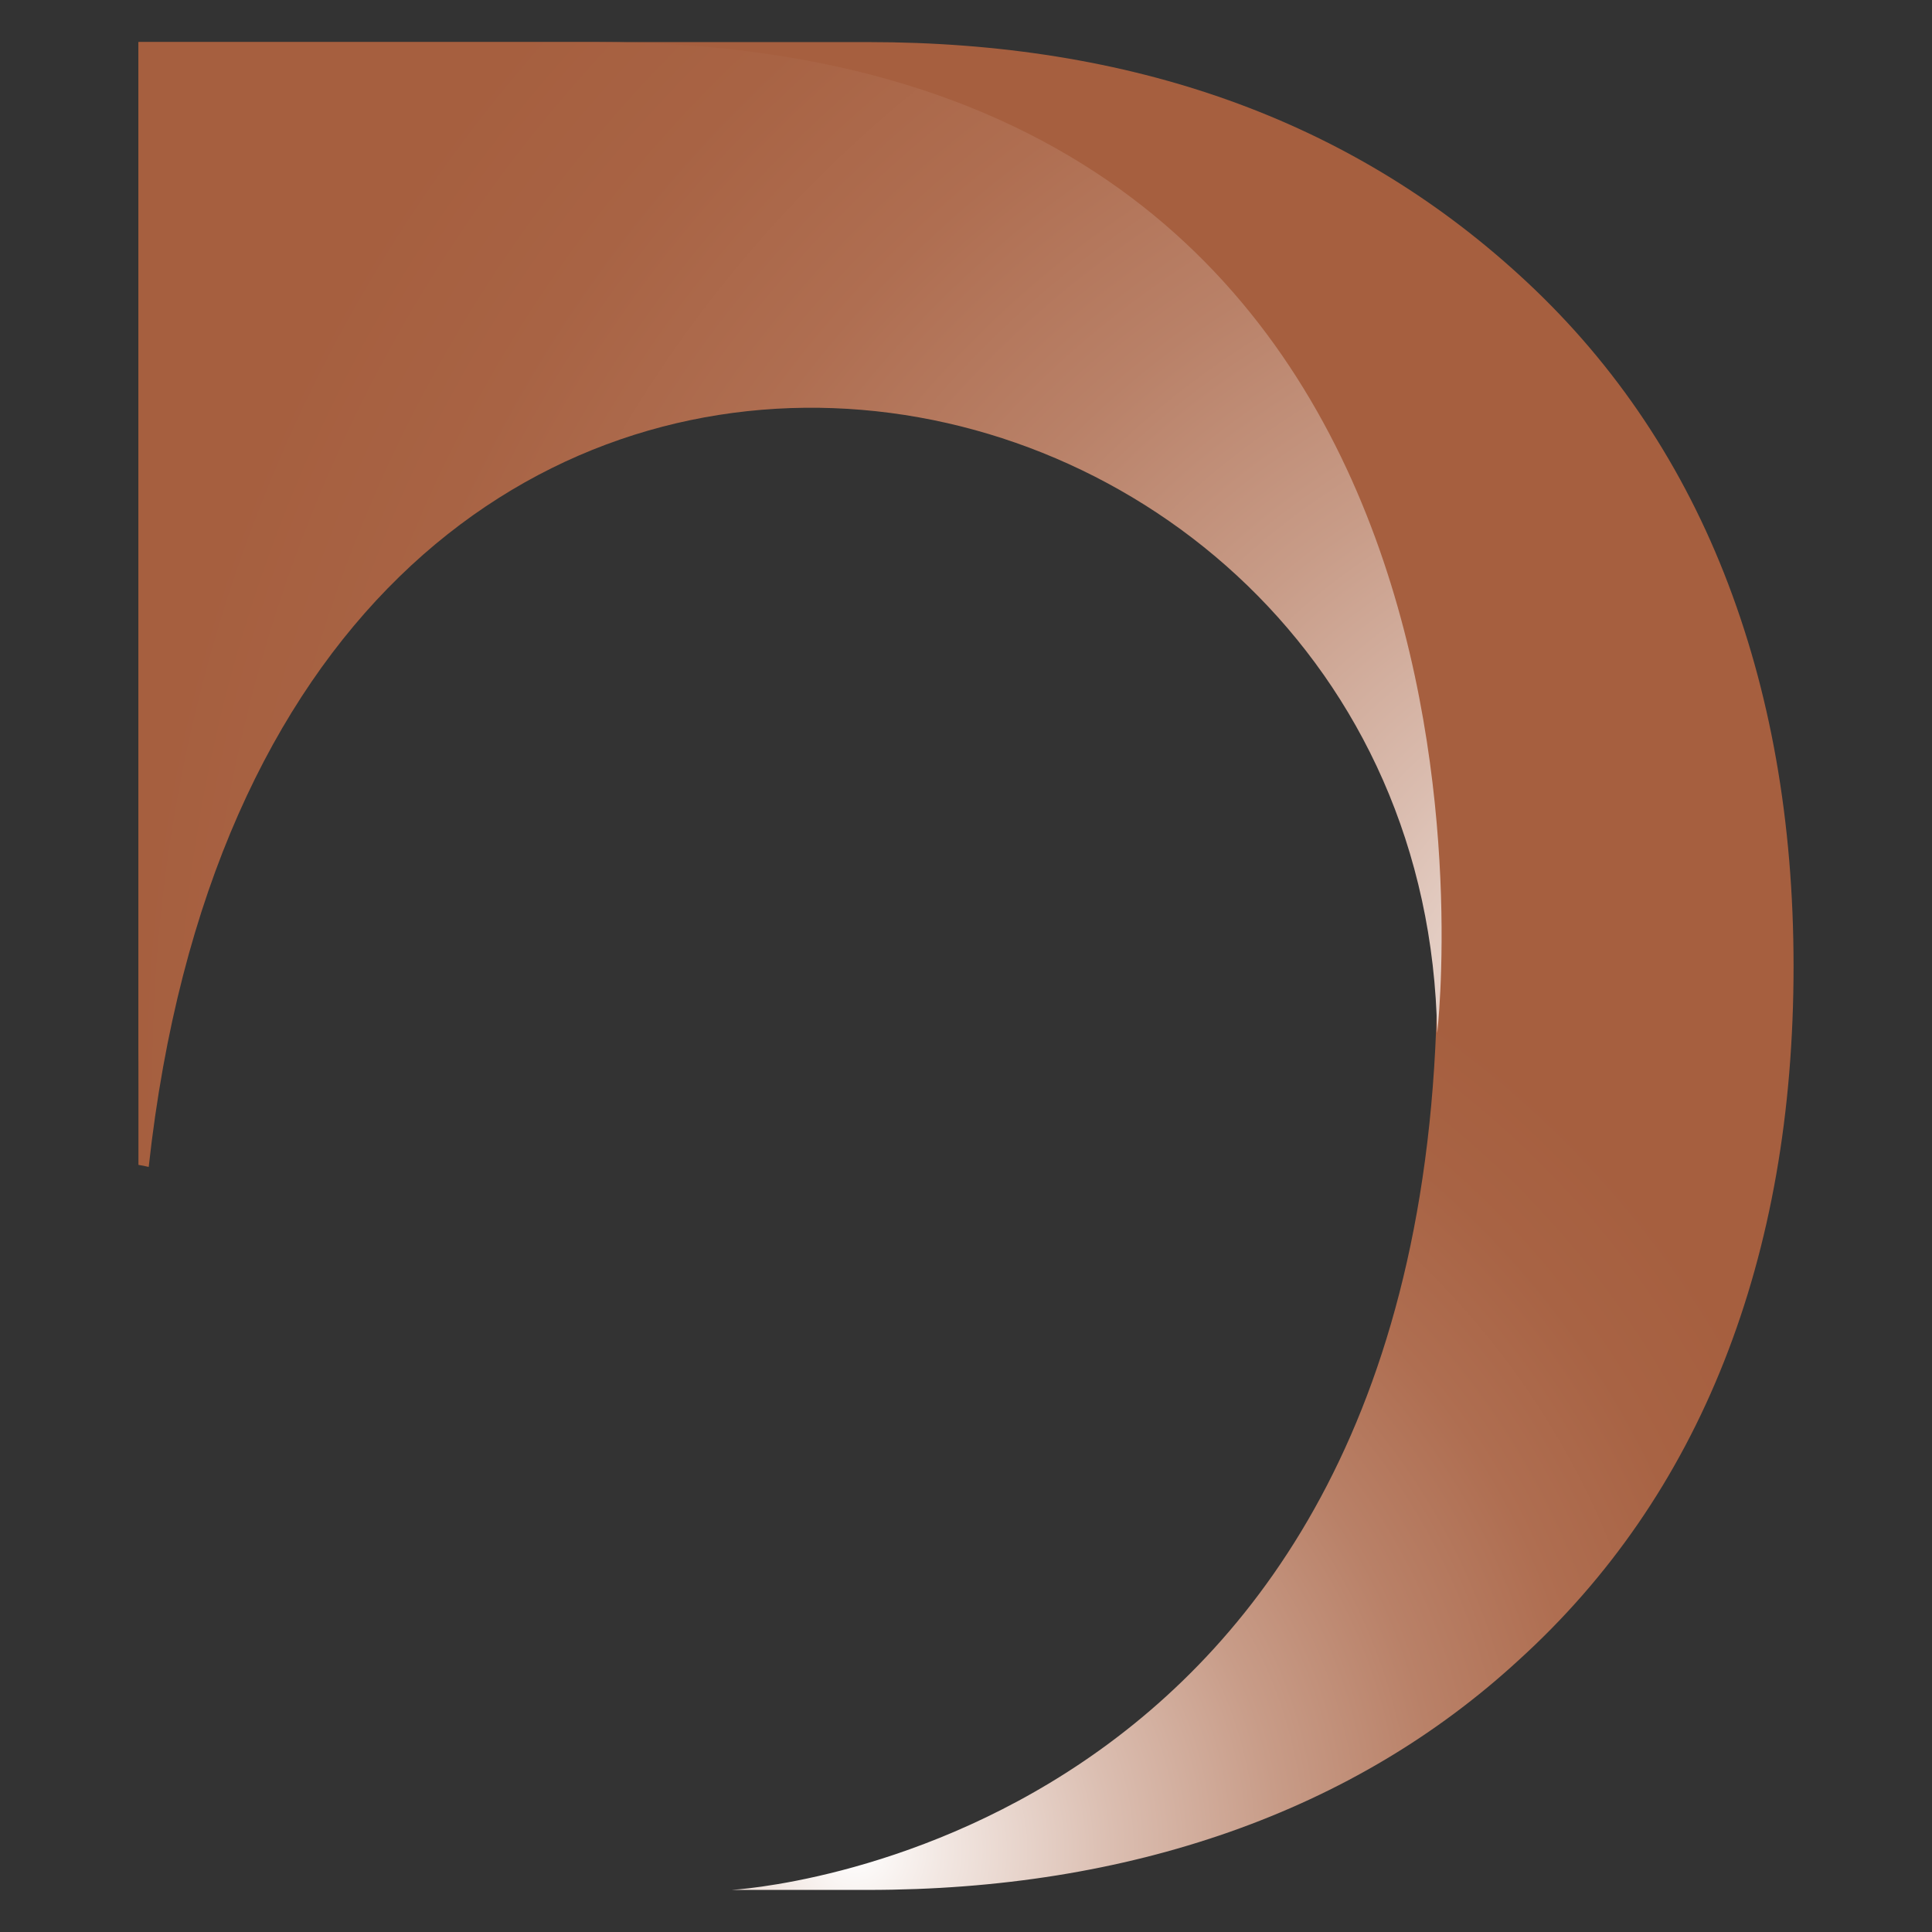
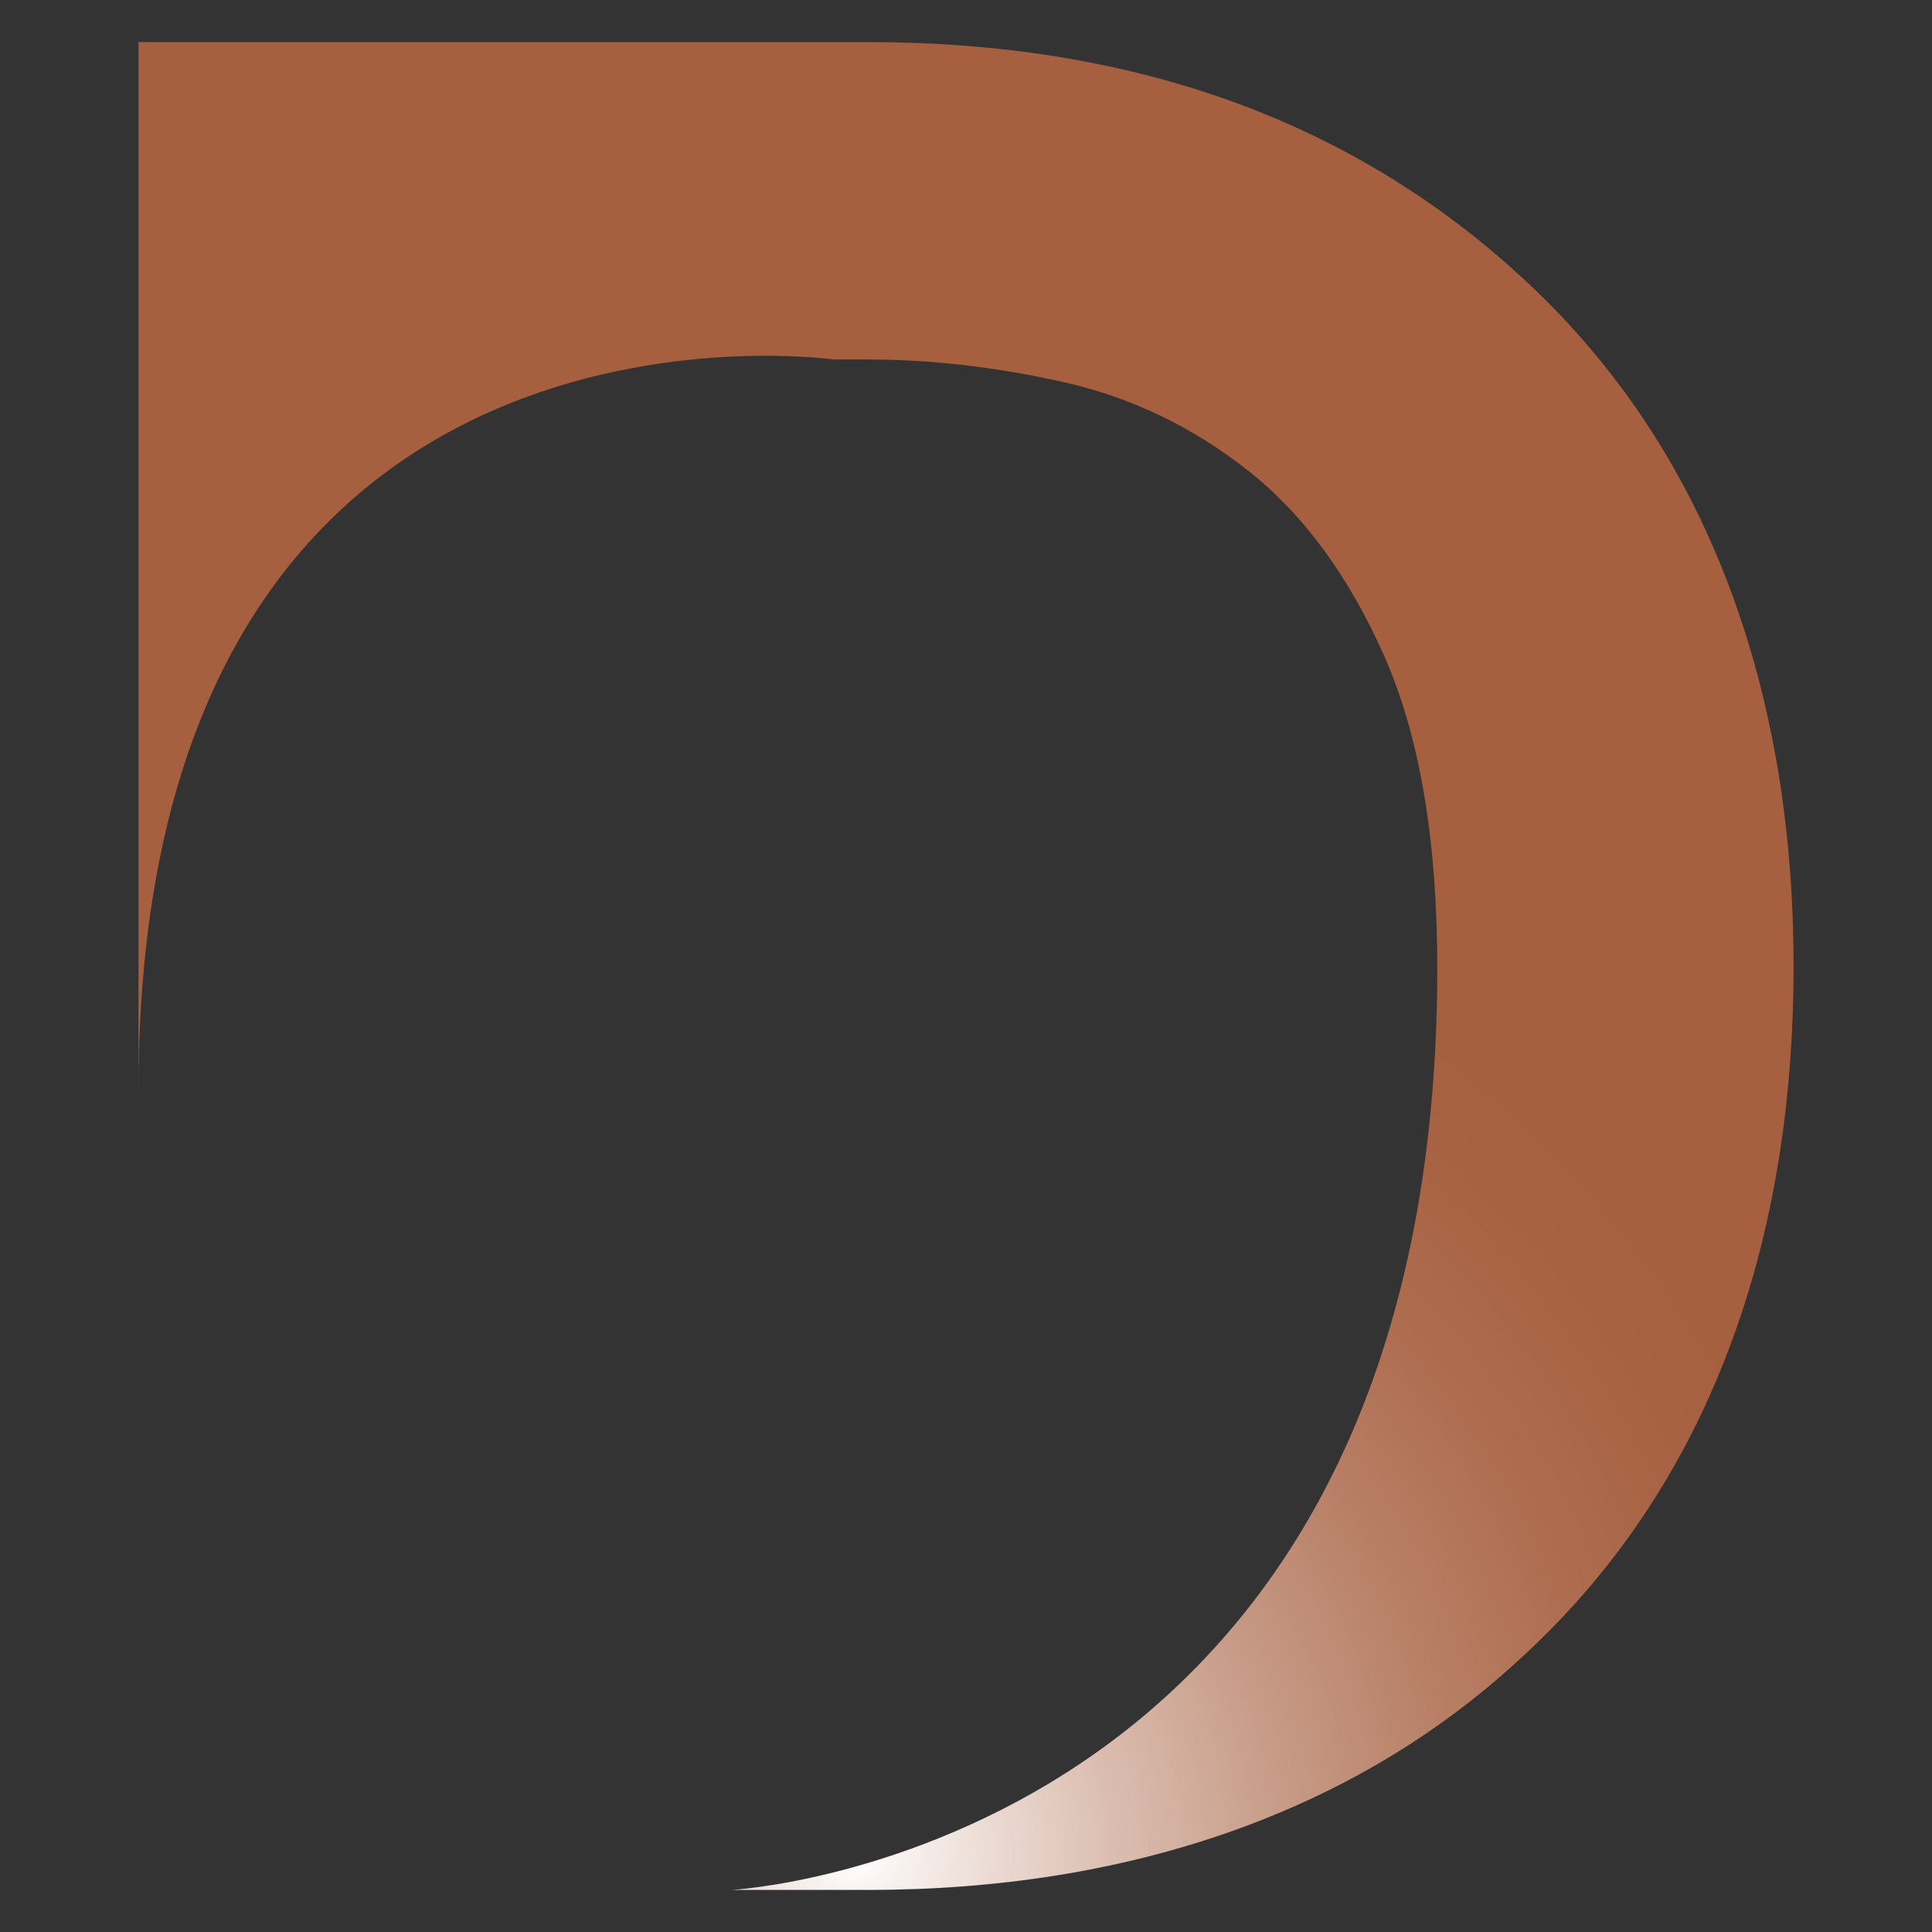
<svg xmlns="http://www.w3.org/2000/svg" version="1.1" id="Calque_1" x="0px" y="0px" width="32px" height="32px" viewBox="97.15 28.833 32 32" enable-background="new 97.15 28.833 32 32" xml:space="preserve">
  <rect x="97.15" y="28.833" width="32" height="32" fill="#333333" stroke="none" />
  <g>
    <radialGradient id="SVGID_1_" cx="111.312" cy="59.474" r="21.149" gradientUnits="userSpaceOnUse">
      <stop offset="0" style="stop-color:#FFFFFF" />
      <stop offset="0.069" style="stop-color:#F2E7E2" />
      <stop offset="0.201" style="stop-color:#DBBEB1" />
      <stop offset="0.331" style="stop-color:#C89C88" />
      <stop offset="0.458" style="stop-color:#B98168" />
      <stop offset="0.58" style="stop-color:#AF6E51" />
      <stop offset="0.696" style="stop-color:#A86344" />
      <stop offset="0.798" style="stop-color:#A65F3F" />
      <stop offset="1" style="stop-color:#A65F3F" />
    </radialGradient>
    <path fill="url(#SVGID_1_)" d="M125.707,38.331c-0.766-1.937-1.901-3.588-3.405-4.954c-2.813-2.564-6.407-3.847-10.78-3.847H99.444   v1.615v3.56v12.177c0-13.456,11.043-12.156,11.498-12.097c0.003,0.001,0.005,0.001,0.008,0.002h0.559   c1.06,0,2.146,0.125,3.261,0.376c1.114,0.251,2.131,0.739,3.051,1.464c0.919,0.725,1.671,1.749,2.257,3.073   c0.585,1.324,0.878,3.047,0.878,5.165c0,14.658-11.69,15.271-11.69,15.271h2.257c2.172,0,4.171-0.32,5.996-0.961   c1.824-0.642,3.419-1.589,4.784-2.844c1.504-1.366,2.64-3.018,3.405-4.953c0.766-1.938,1.149-4.118,1.149-6.545   C126.856,42.436,126.472,40.269,125.707,38.331z" />
    <radialGradient id="SVGID_2_" cx="125.554" cy="46.669" r="32.96" gradientUnits="userSpaceOnUse">
      <stop offset="0" style="stop-color:#FFFFFF" />
      <stop offset="0.069" style="stop-color:#F2E7E2" />
      <stop offset="0.201" style="stop-color:#DBBEB1" />
      <stop offset="0.331" style="stop-color:#C89C88" />
      <stop offset="0.458" style="stop-color:#B98168" />
      <stop offset="0.58" style="stop-color:#AF6E51" />
      <stop offset="0.696" style="stop-color:#A86344" />
      <stop offset="0.798" style="stop-color:#A65F3F" />
      <stop offset="1" style="stop-color:#A65F3F" />
    </radialGradient>
-     <path fill="url(#SVGID_2_)" d="M107.005,29.53h-7.562v18.597c0.058,0.009,0.114,0.021,0.17,0.034   c2.006-18.245,21.127-14.53,21.341-2.216C120.96,45.934,122.857,29.53,107.005,29.53z" />
  </g>
</svg>